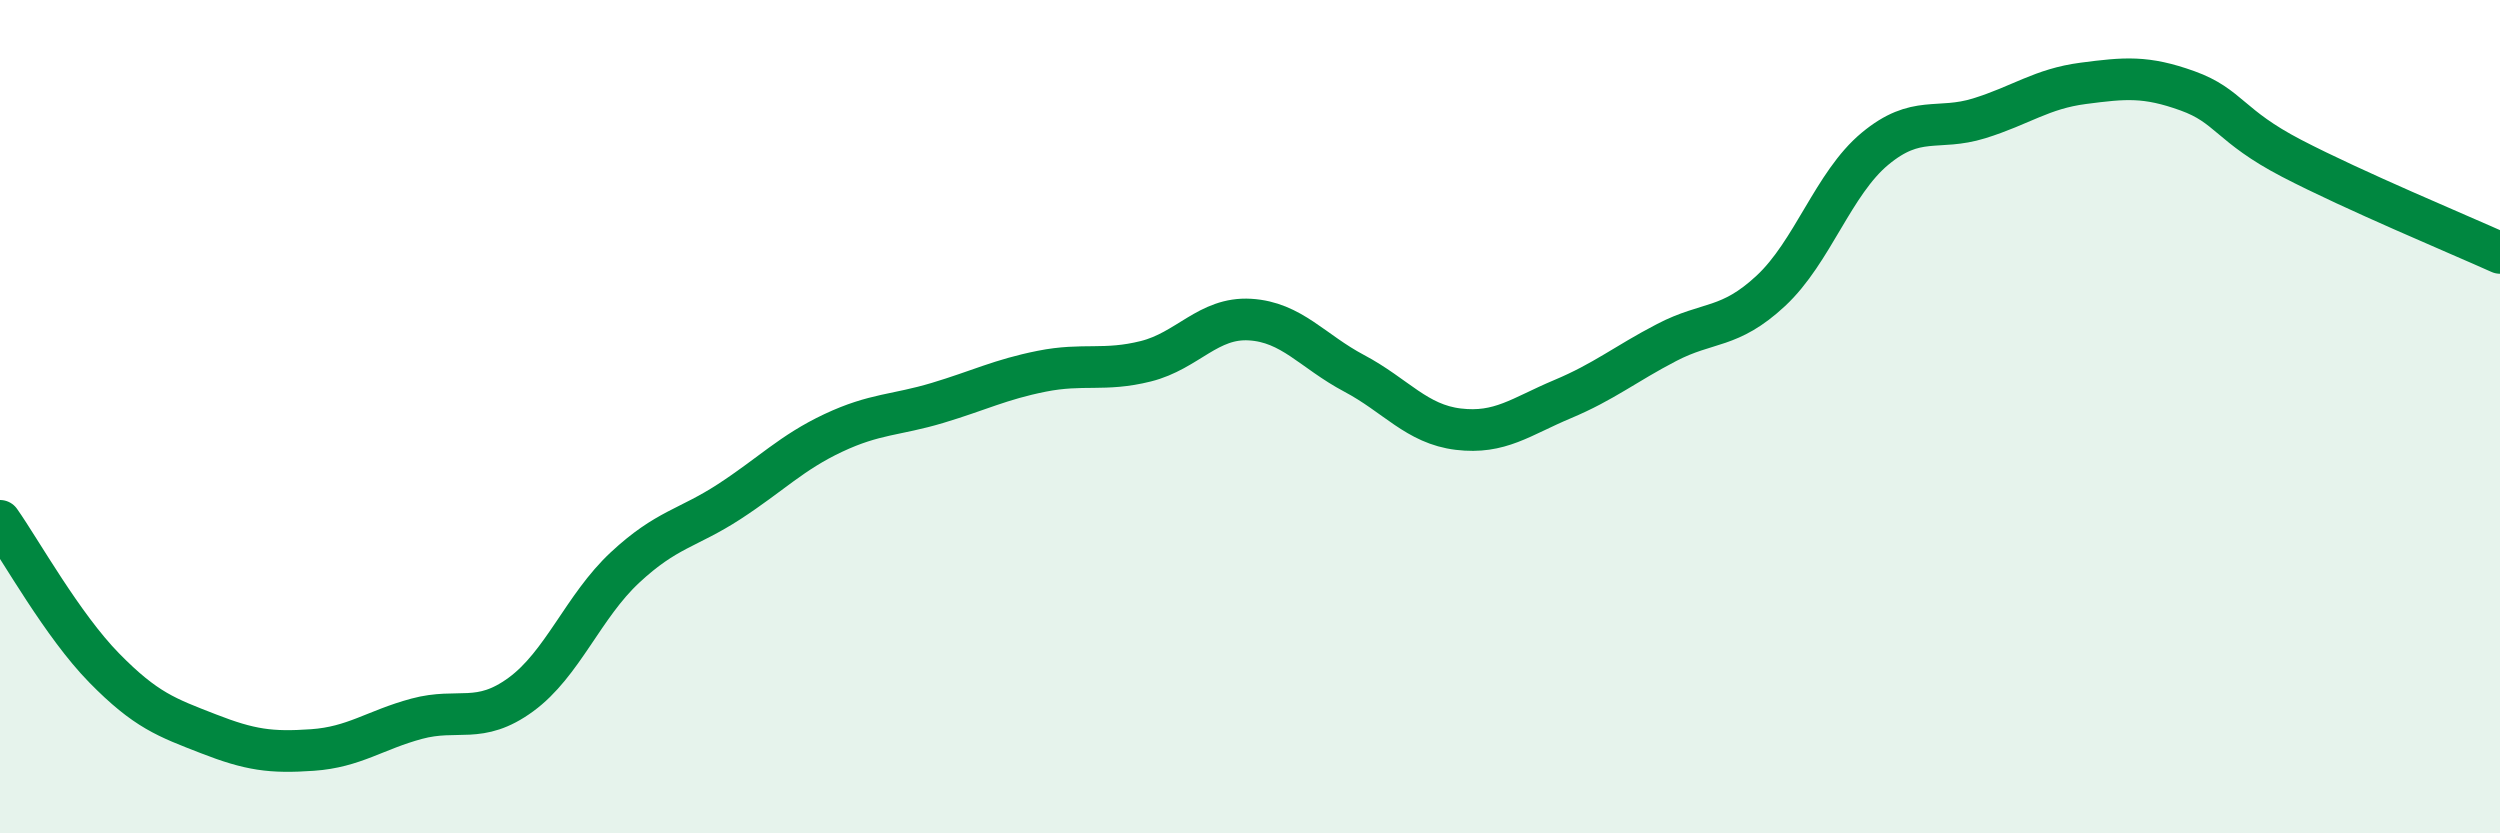
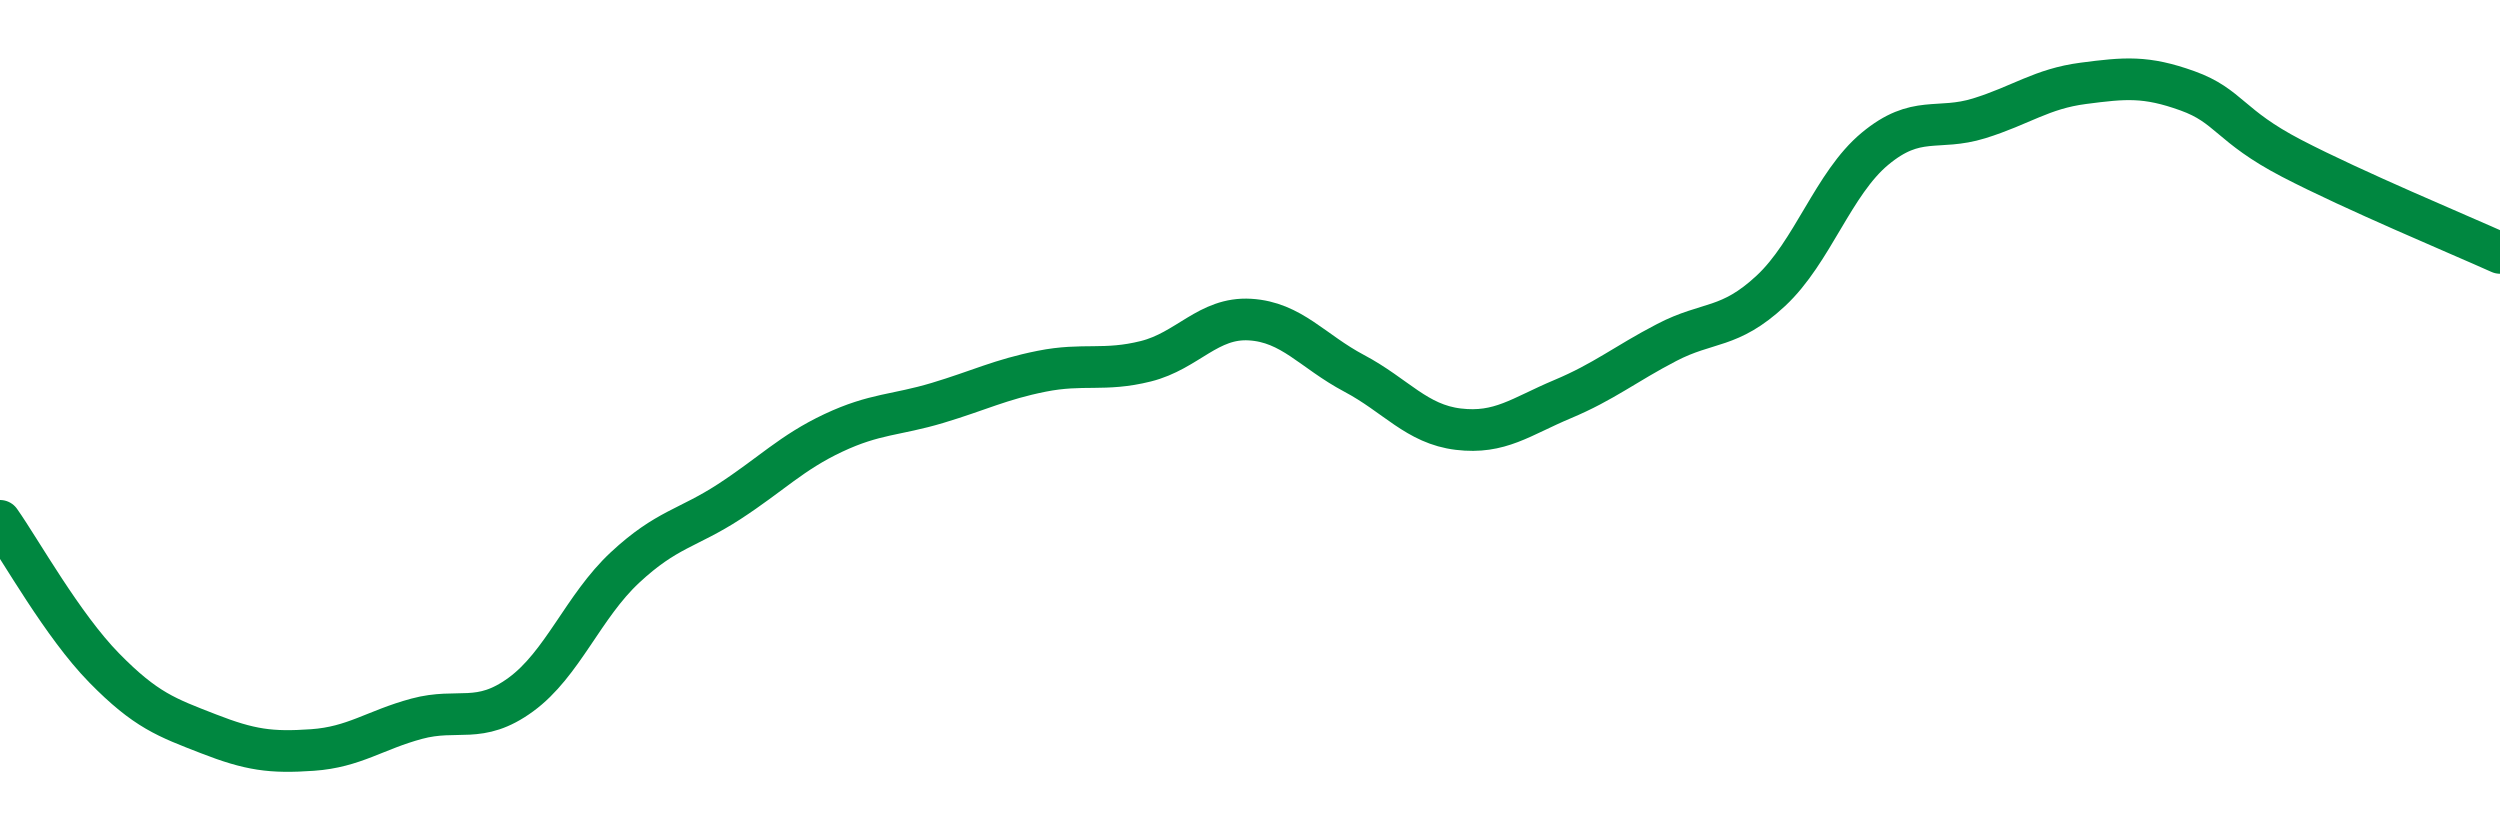
<svg xmlns="http://www.w3.org/2000/svg" width="60" height="20" viewBox="0 0 60 20">
-   <path d="M 0,12.5 C 0.5,13.21 1.5,15.01 2.5,16.03 C 3.5,17.05 4,17.22 5,17.61 C 6,18 6.5,18.07 7.5,18 C 8.5,17.93 9,17.52 10,17.25 C 11,16.98 11.5,17.4 12.5,16.67 C 13.5,15.94 14,14.55 15,13.62 C 16,12.69 16.5,12.69 17.5,12.04 C 18.5,11.39 19,10.86 20,10.39 C 21,9.92 21.5,9.97 22.5,9.67 C 23.5,9.37 24,9.11 25,8.91 C 26,8.71 26.5,8.92 27.5,8.67 C 28.5,8.42 29,7.61 30,7.67 C 31,7.73 31.5,8.43 32.5,8.96 C 33.5,9.49 34,10.18 35,10.3 C 36,10.42 36.5,10 37.5,9.58 C 38.5,9.16 39,8.74 40,8.22 C 41,7.7 41.5,7.91 42.5,6.98 C 43.5,6.05 44,4.4 45,3.57 C 46,2.74 46.5,3.15 47.5,2.84 C 48.5,2.53 49,2.13 50,2 C 51,1.87 51.5,1.82 52.5,2.18 C 53.5,2.54 53.5,3.02 55,3.8 C 56.5,4.58 59,5.62 60,6.07L60 20L0 20Z" fill="#008740" opacity="0.1" stroke-linecap="round" stroke-linejoin="round" />
  <path d="M 0,12.5 C 0.5,13.21 1.5,15.01 2.5,16.03 C 3.5,17.05 4,17.22 5,17.61 C 6,18 6.5,18.07 7.5,18 C 8.5,17.93 9,17.52 10,17.25 C 11,16.98 11.5,17.4 12.5,16.67 C 13.5,15.94 14,14.55 15,13.62 C 16,12.69 16.5,12.69 17.5,12.04 C 18.5,11.39 19,10.86 20,10.39 C 21,9.92 21.5,9.97 22.5,9.67 C 23.5,9.37 24,9.11 25,8.91 C 26,8.71 26.5,8.92 27.5,8.67 C 28.5,8.42 29,7.61 30,7.67 C 31,7.73 31.5,8.43 32.5,8.96 C 33.5,9.49 34,10.18 35,10.3 C 36,10.42 36.5,10 37.5,9.58 C 38.5,9.16 39,8.74 40,8.22 C 41,7.7 41.5,7.91 42.5,6.98 C 43.5,6.05 44,4.4 45,3.57 C 46,2.74 46.5,3.15 47.5,2.84 C 48.5,2.53 49,2.13 50,2 C 51,1.87 51.5,1.82 52.5,2.18 C 53.5,2.54 53.5,3.02 55,3.8 C 56.5,4.58 59,5.62 60,6.07" stroke="#008740" stroke-width="1" fill="none" stroke-linecap="round" stroke-linejoin="round" />
</svg>